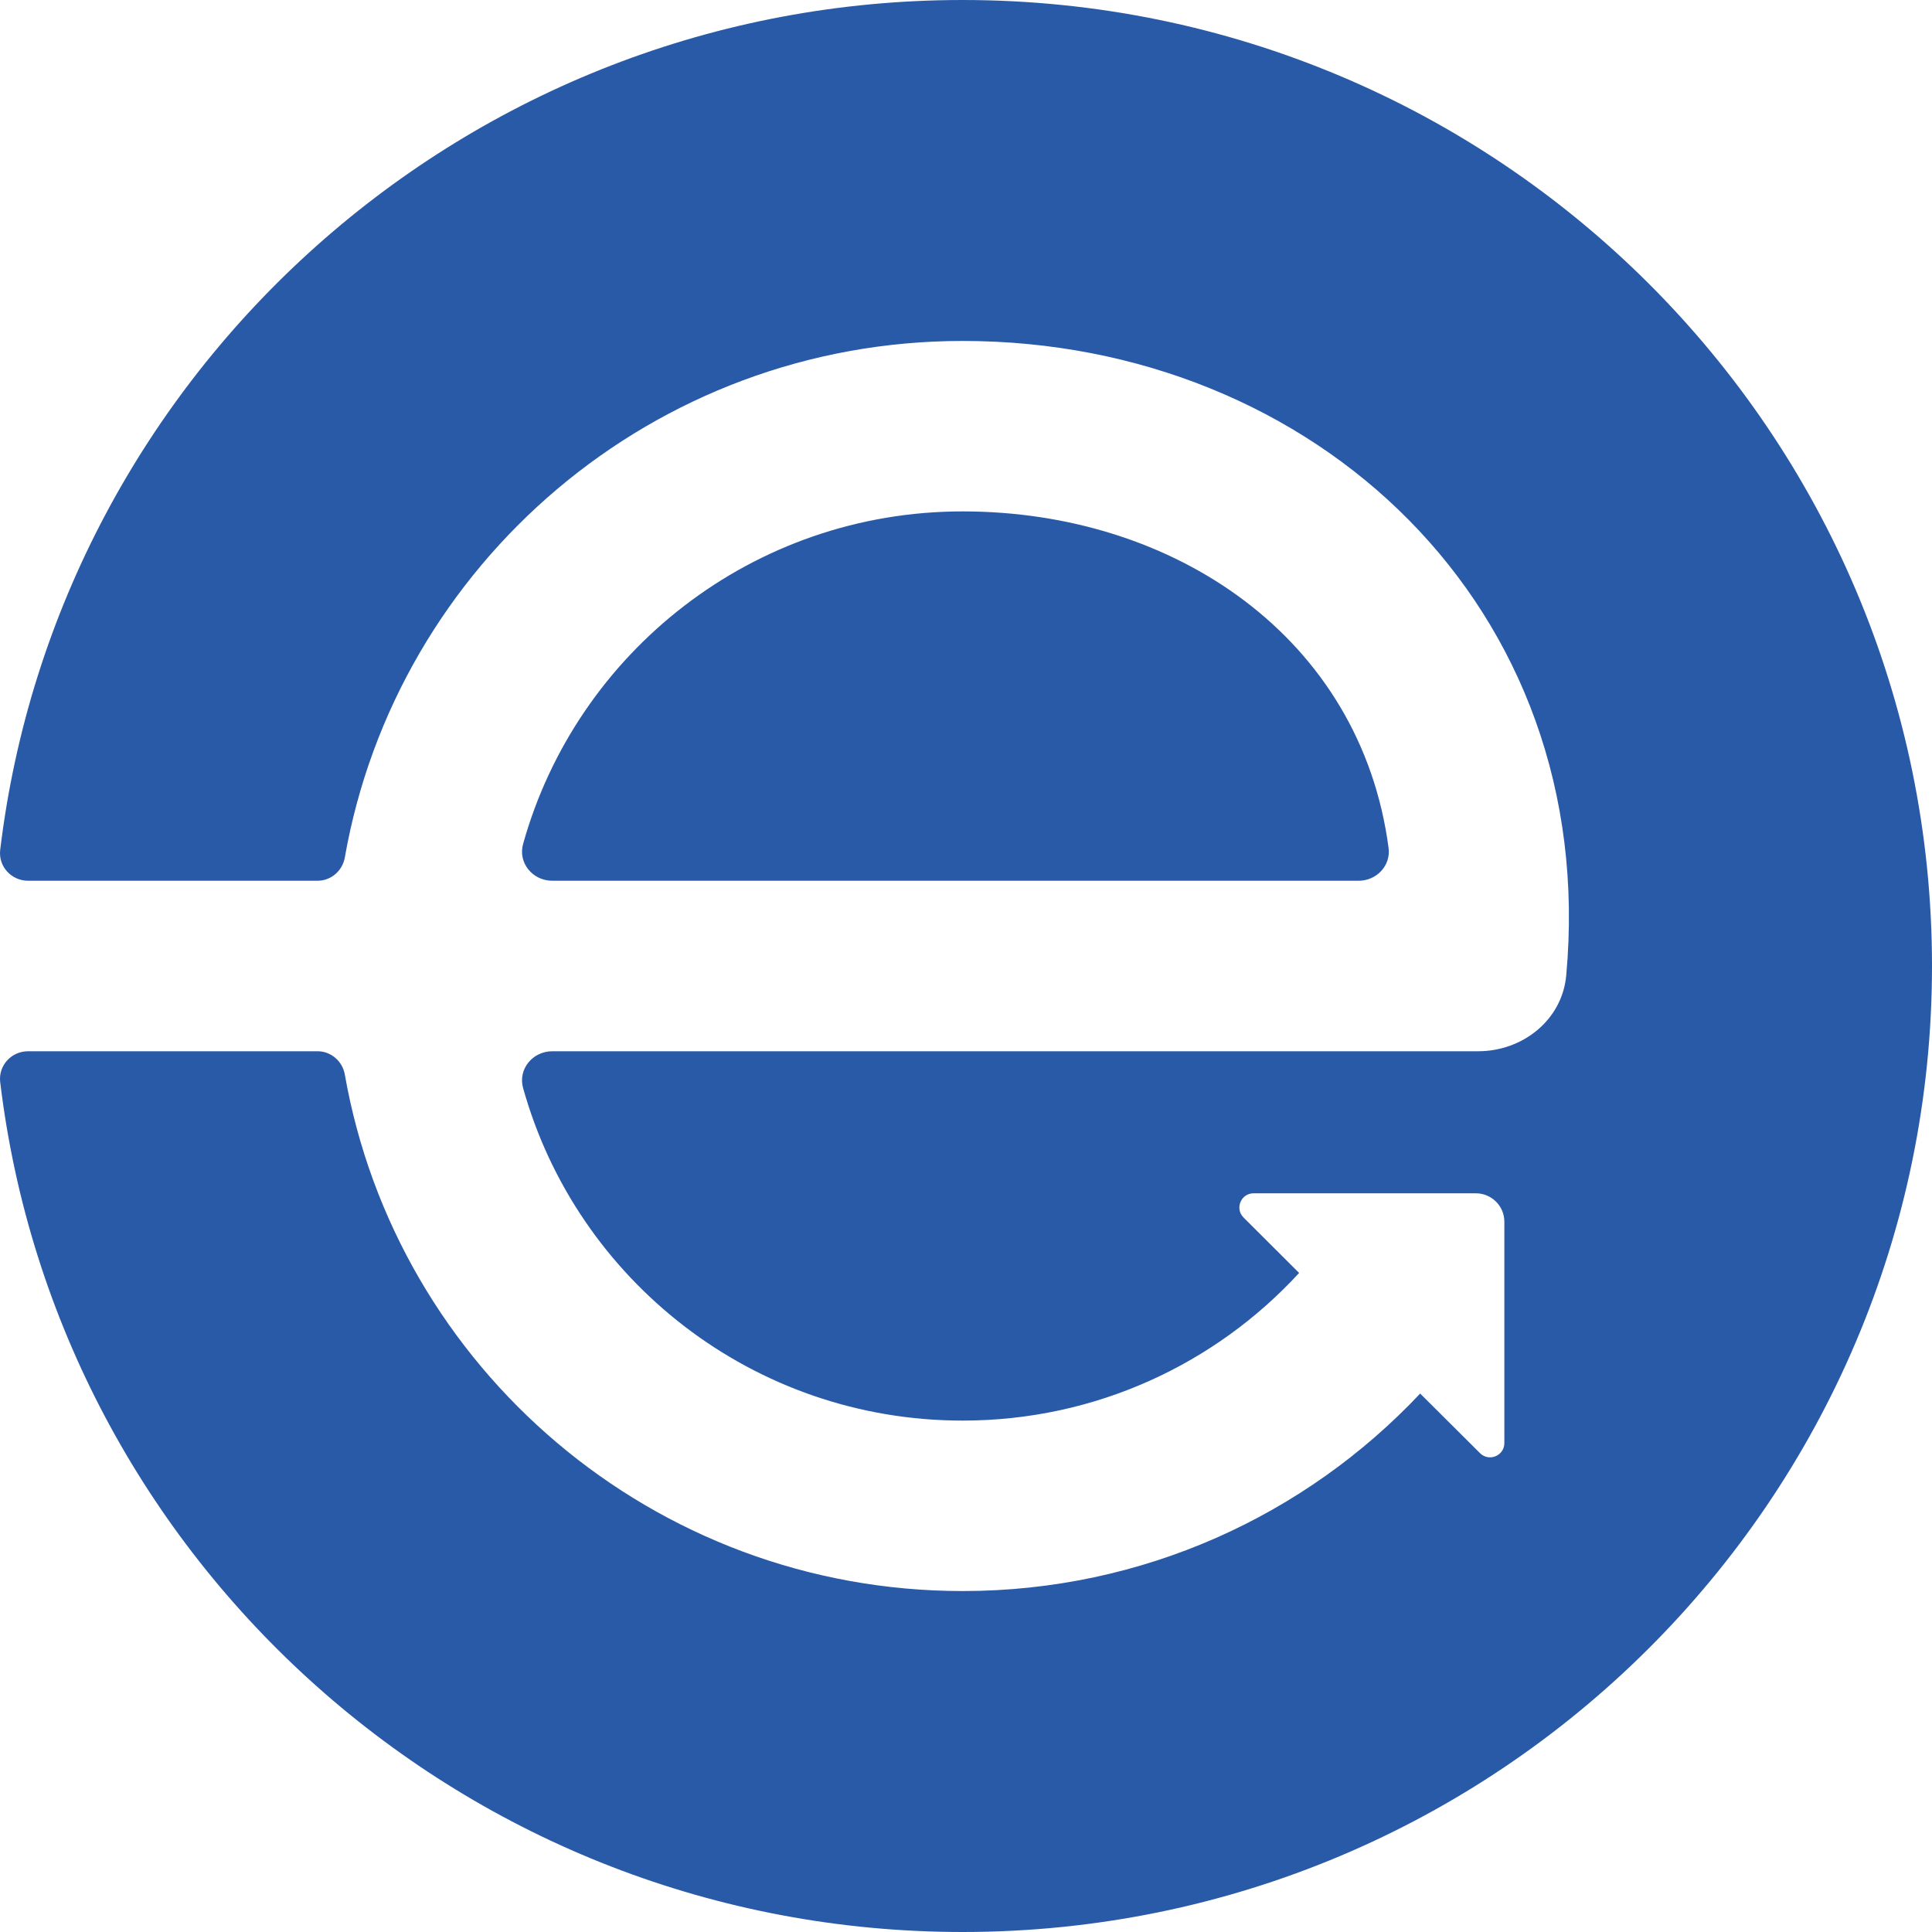
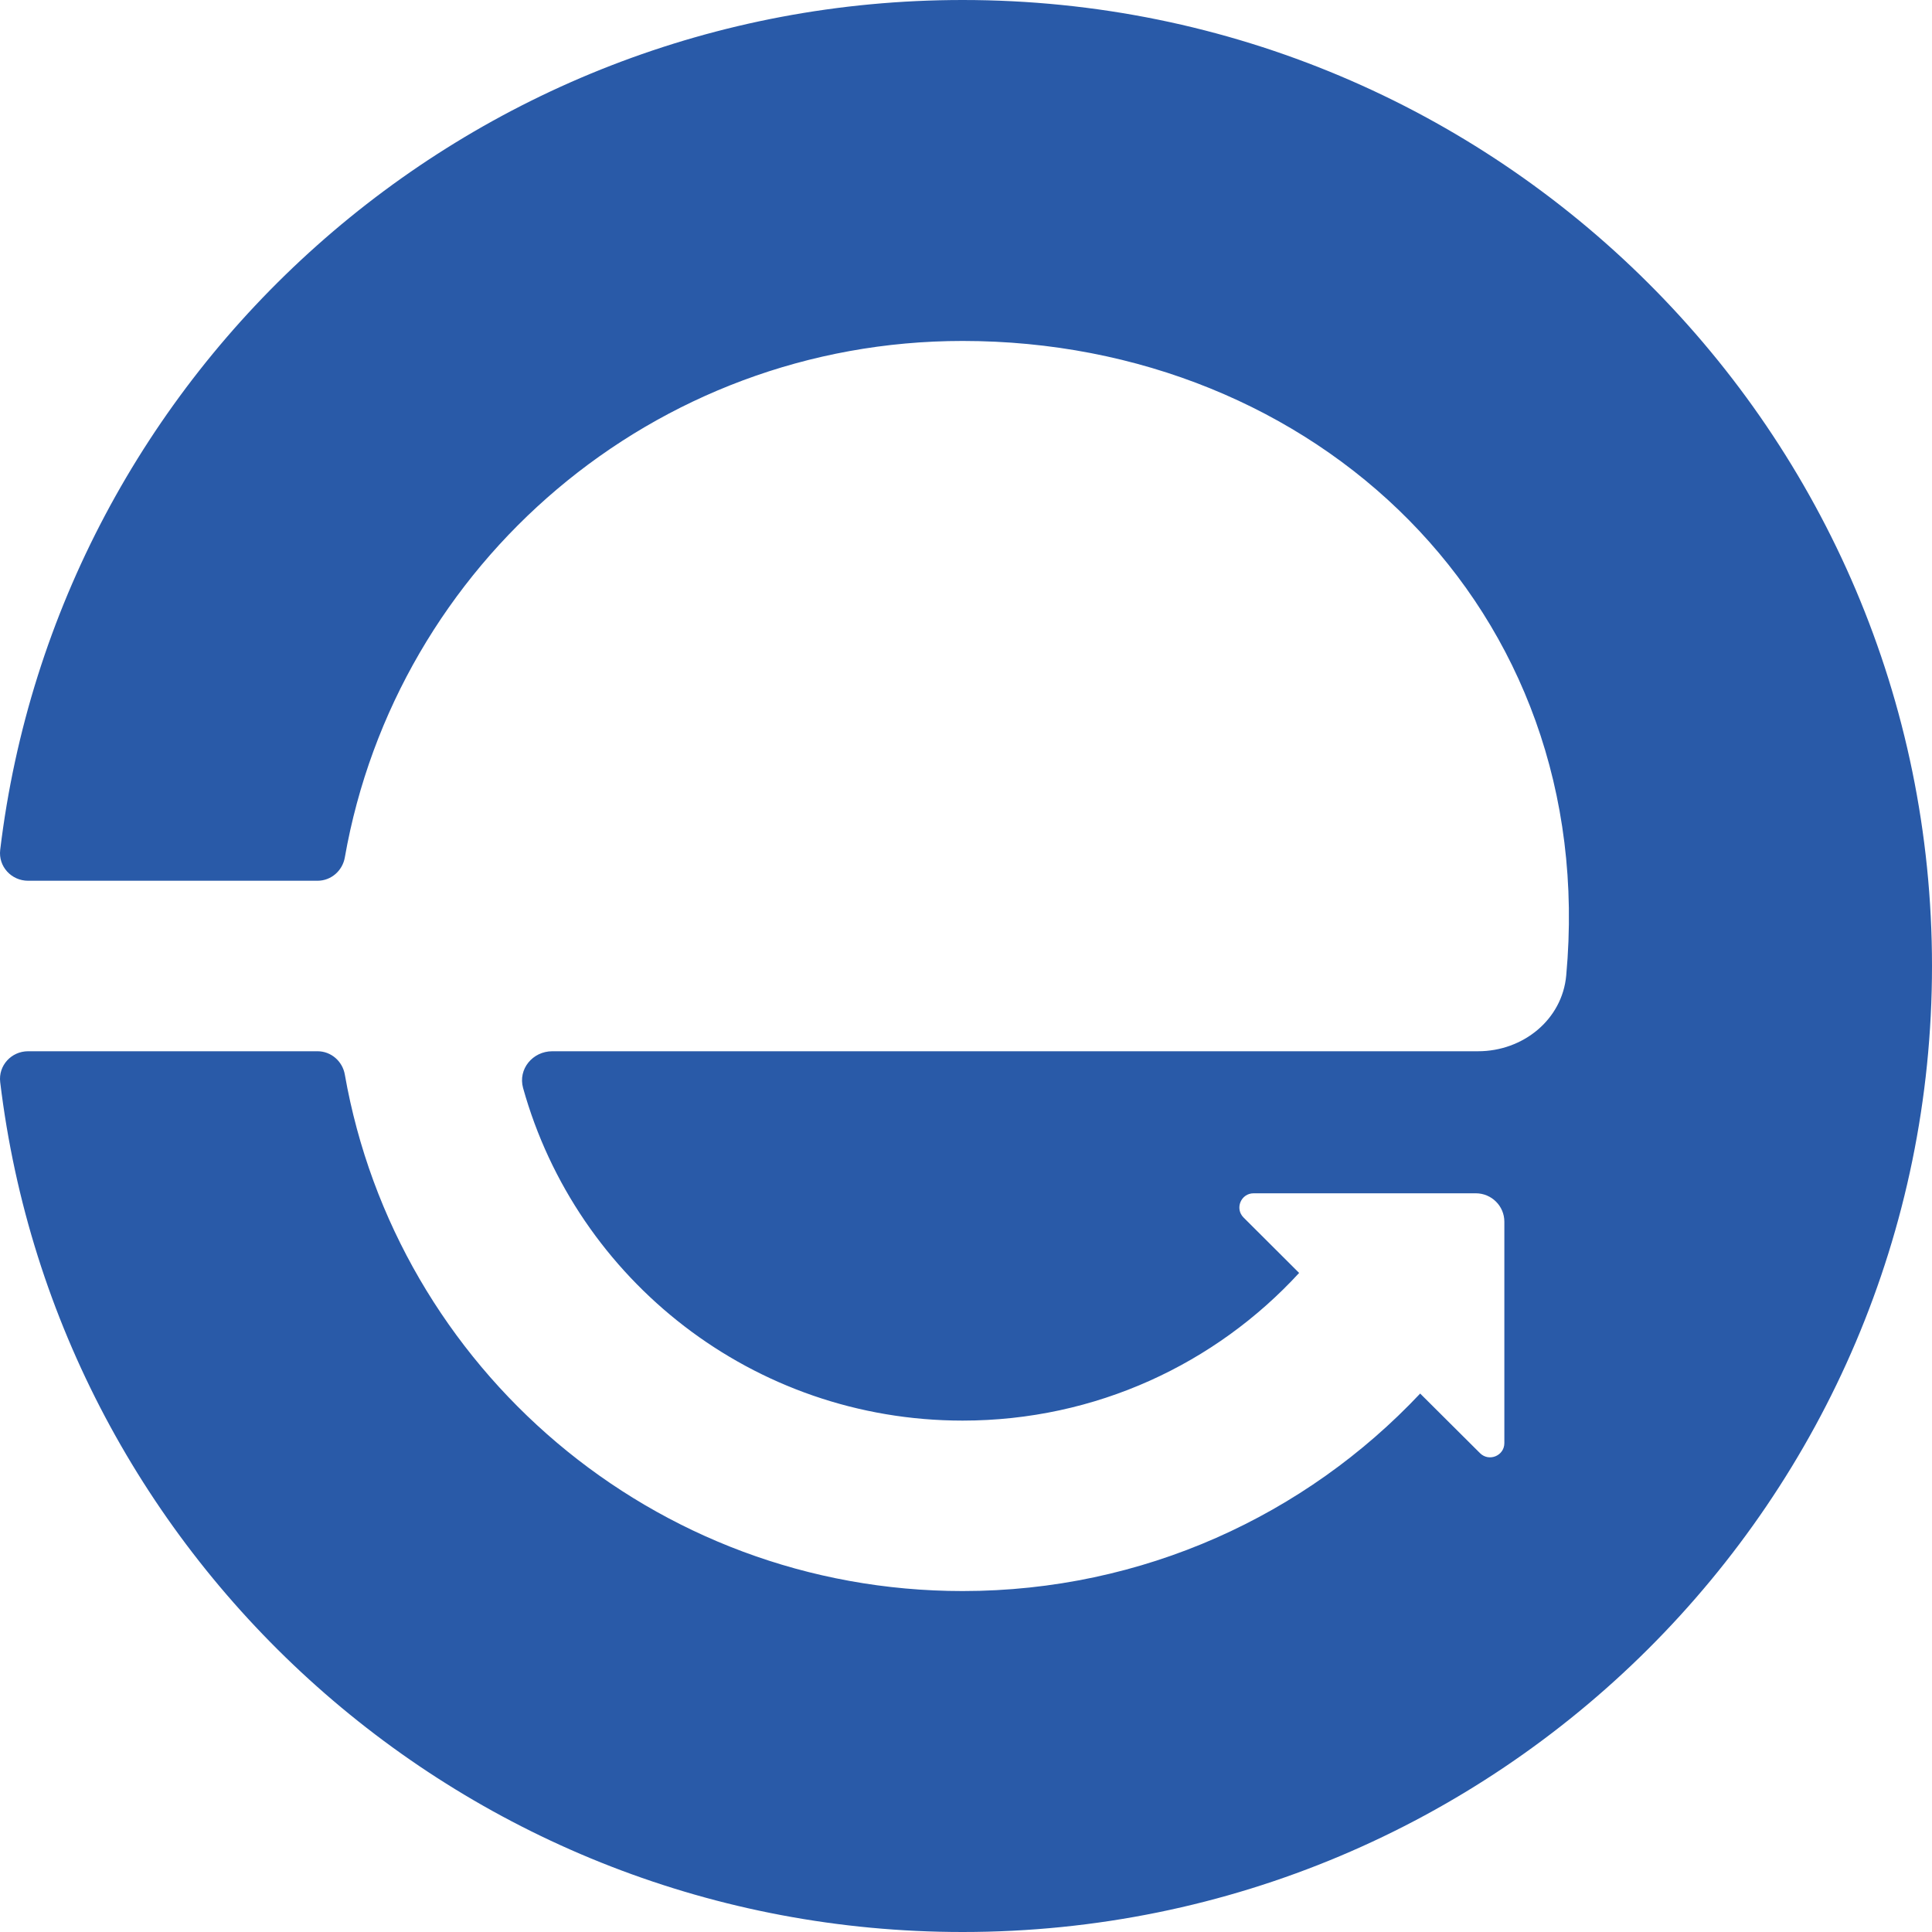
<svg xmlns="http://www.w3.org/2000/svg" width="40" height="40" viewBox="0 0 40 40" fill="none">
  <path d="M40 20C40 31.046 31.014 40 19.93 40C9.663 40 1.196 32.316 0.004 22.404C-0.037 22.061 0.235 21.765 0.582 21.765L6.574 21.765C6.855 21.765 7.091 21.972 7.139 22.247C8.207 28.323 13.527 32.941 19.93 32.941C23.666 32.941 27.034 31.369 29.403 28.852L30.642 30.086C30.828 30.271 31.146 30.14 31.146 29.878V25.294C31.146 24.969 30.881 24.706 30.555 24.706L25.955 24.706C25.692 24.706 25.561 25.023 25.747 25.208L26.897 26.355C25.171 28.233 22.689 29.412 19.93 29.412C15.592 29.412 11.937 26.497 10.83 22.526C10.721 22.135 11.028 21.765 11.435 21.765L30.603 21.765C31.529 21.765 32.343 21.115 32.427 20.196C33.124 12.573 27.213 7.059 19.93 7.059C13.527 7.059 8.207 11.677 7.139 17.753C7.091 18.028 6.855 18.235 6.574 18.235H0.582C0.235 18.235 -0.037 17.939 0.004 17.596C1.196 7.684 9.663 0 19.93 0C31.014 0 40 8.954 40 20Z" fill="#295AA8" />
-   <path d="M10.83 17.474C10.721 17.865 11.028 18.235 11.435 18.235L28.128 18.235C28.499 18.235 28.798 17.923 28.749 17.556C28.174 13.205 24.317 10.588 19.93 10.588C15.592 10.588 11.937 13.503 10.83 17.474Z" fill="#295AA8" />
</svg>